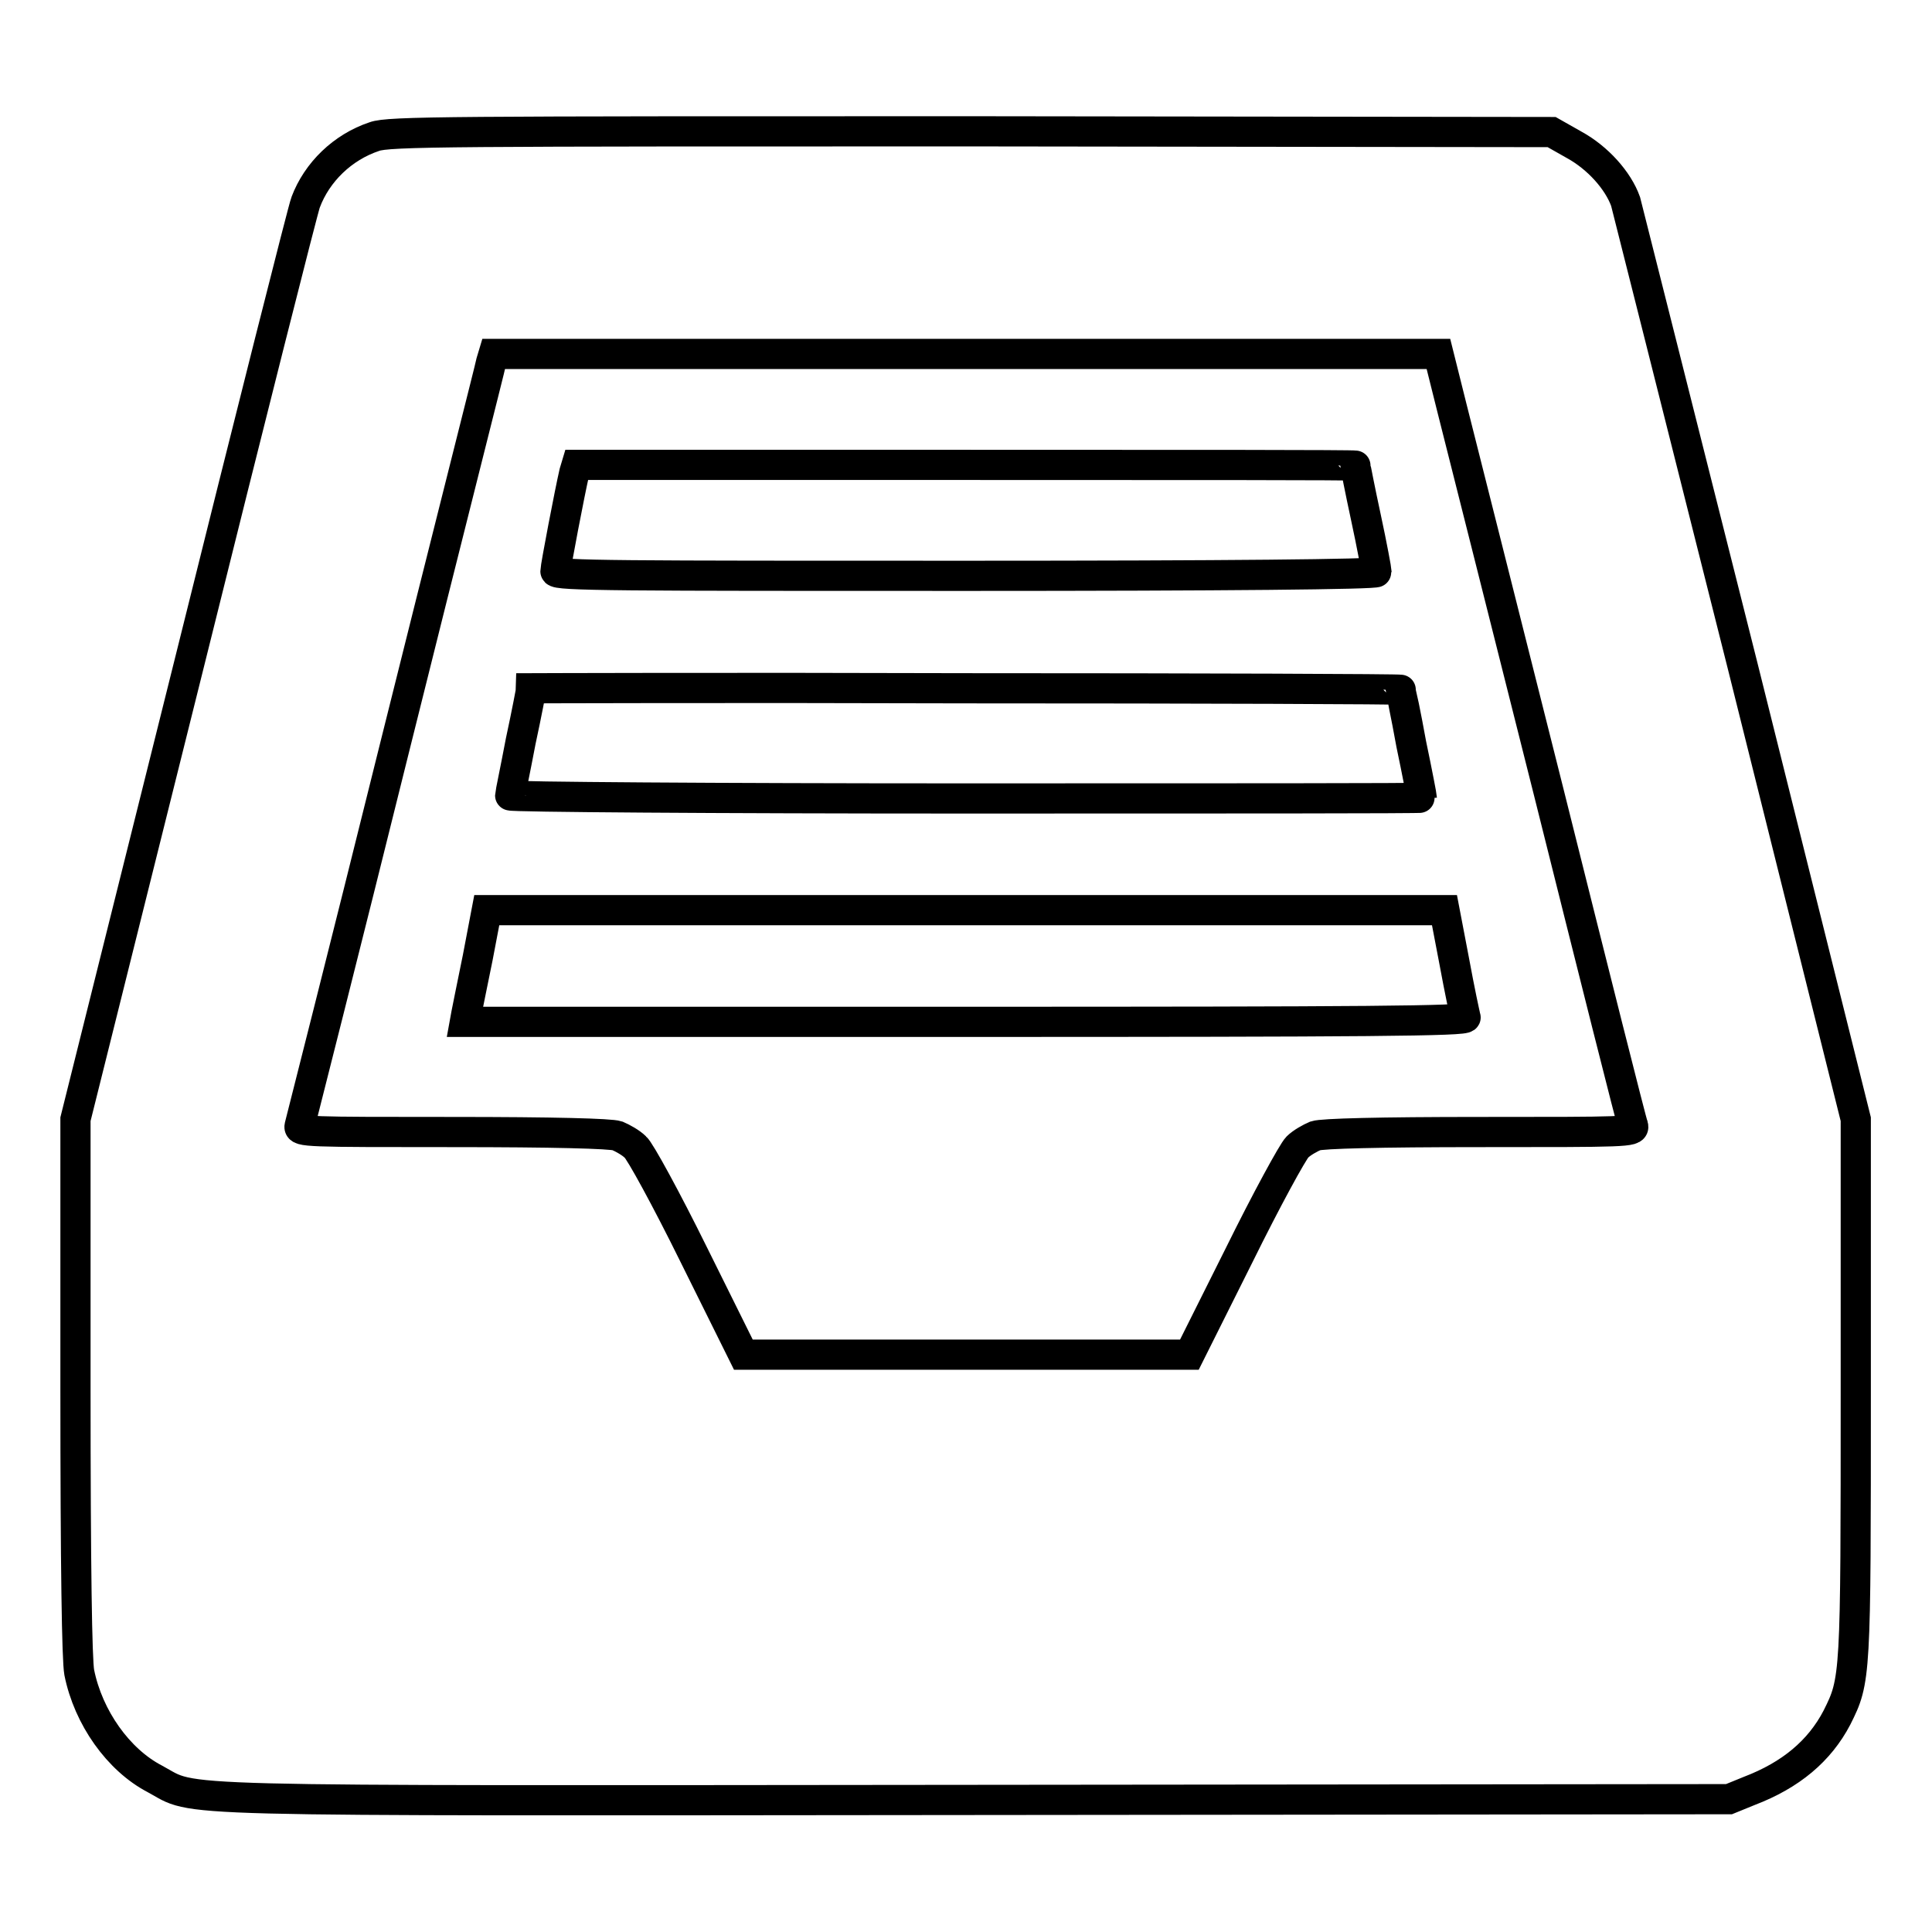
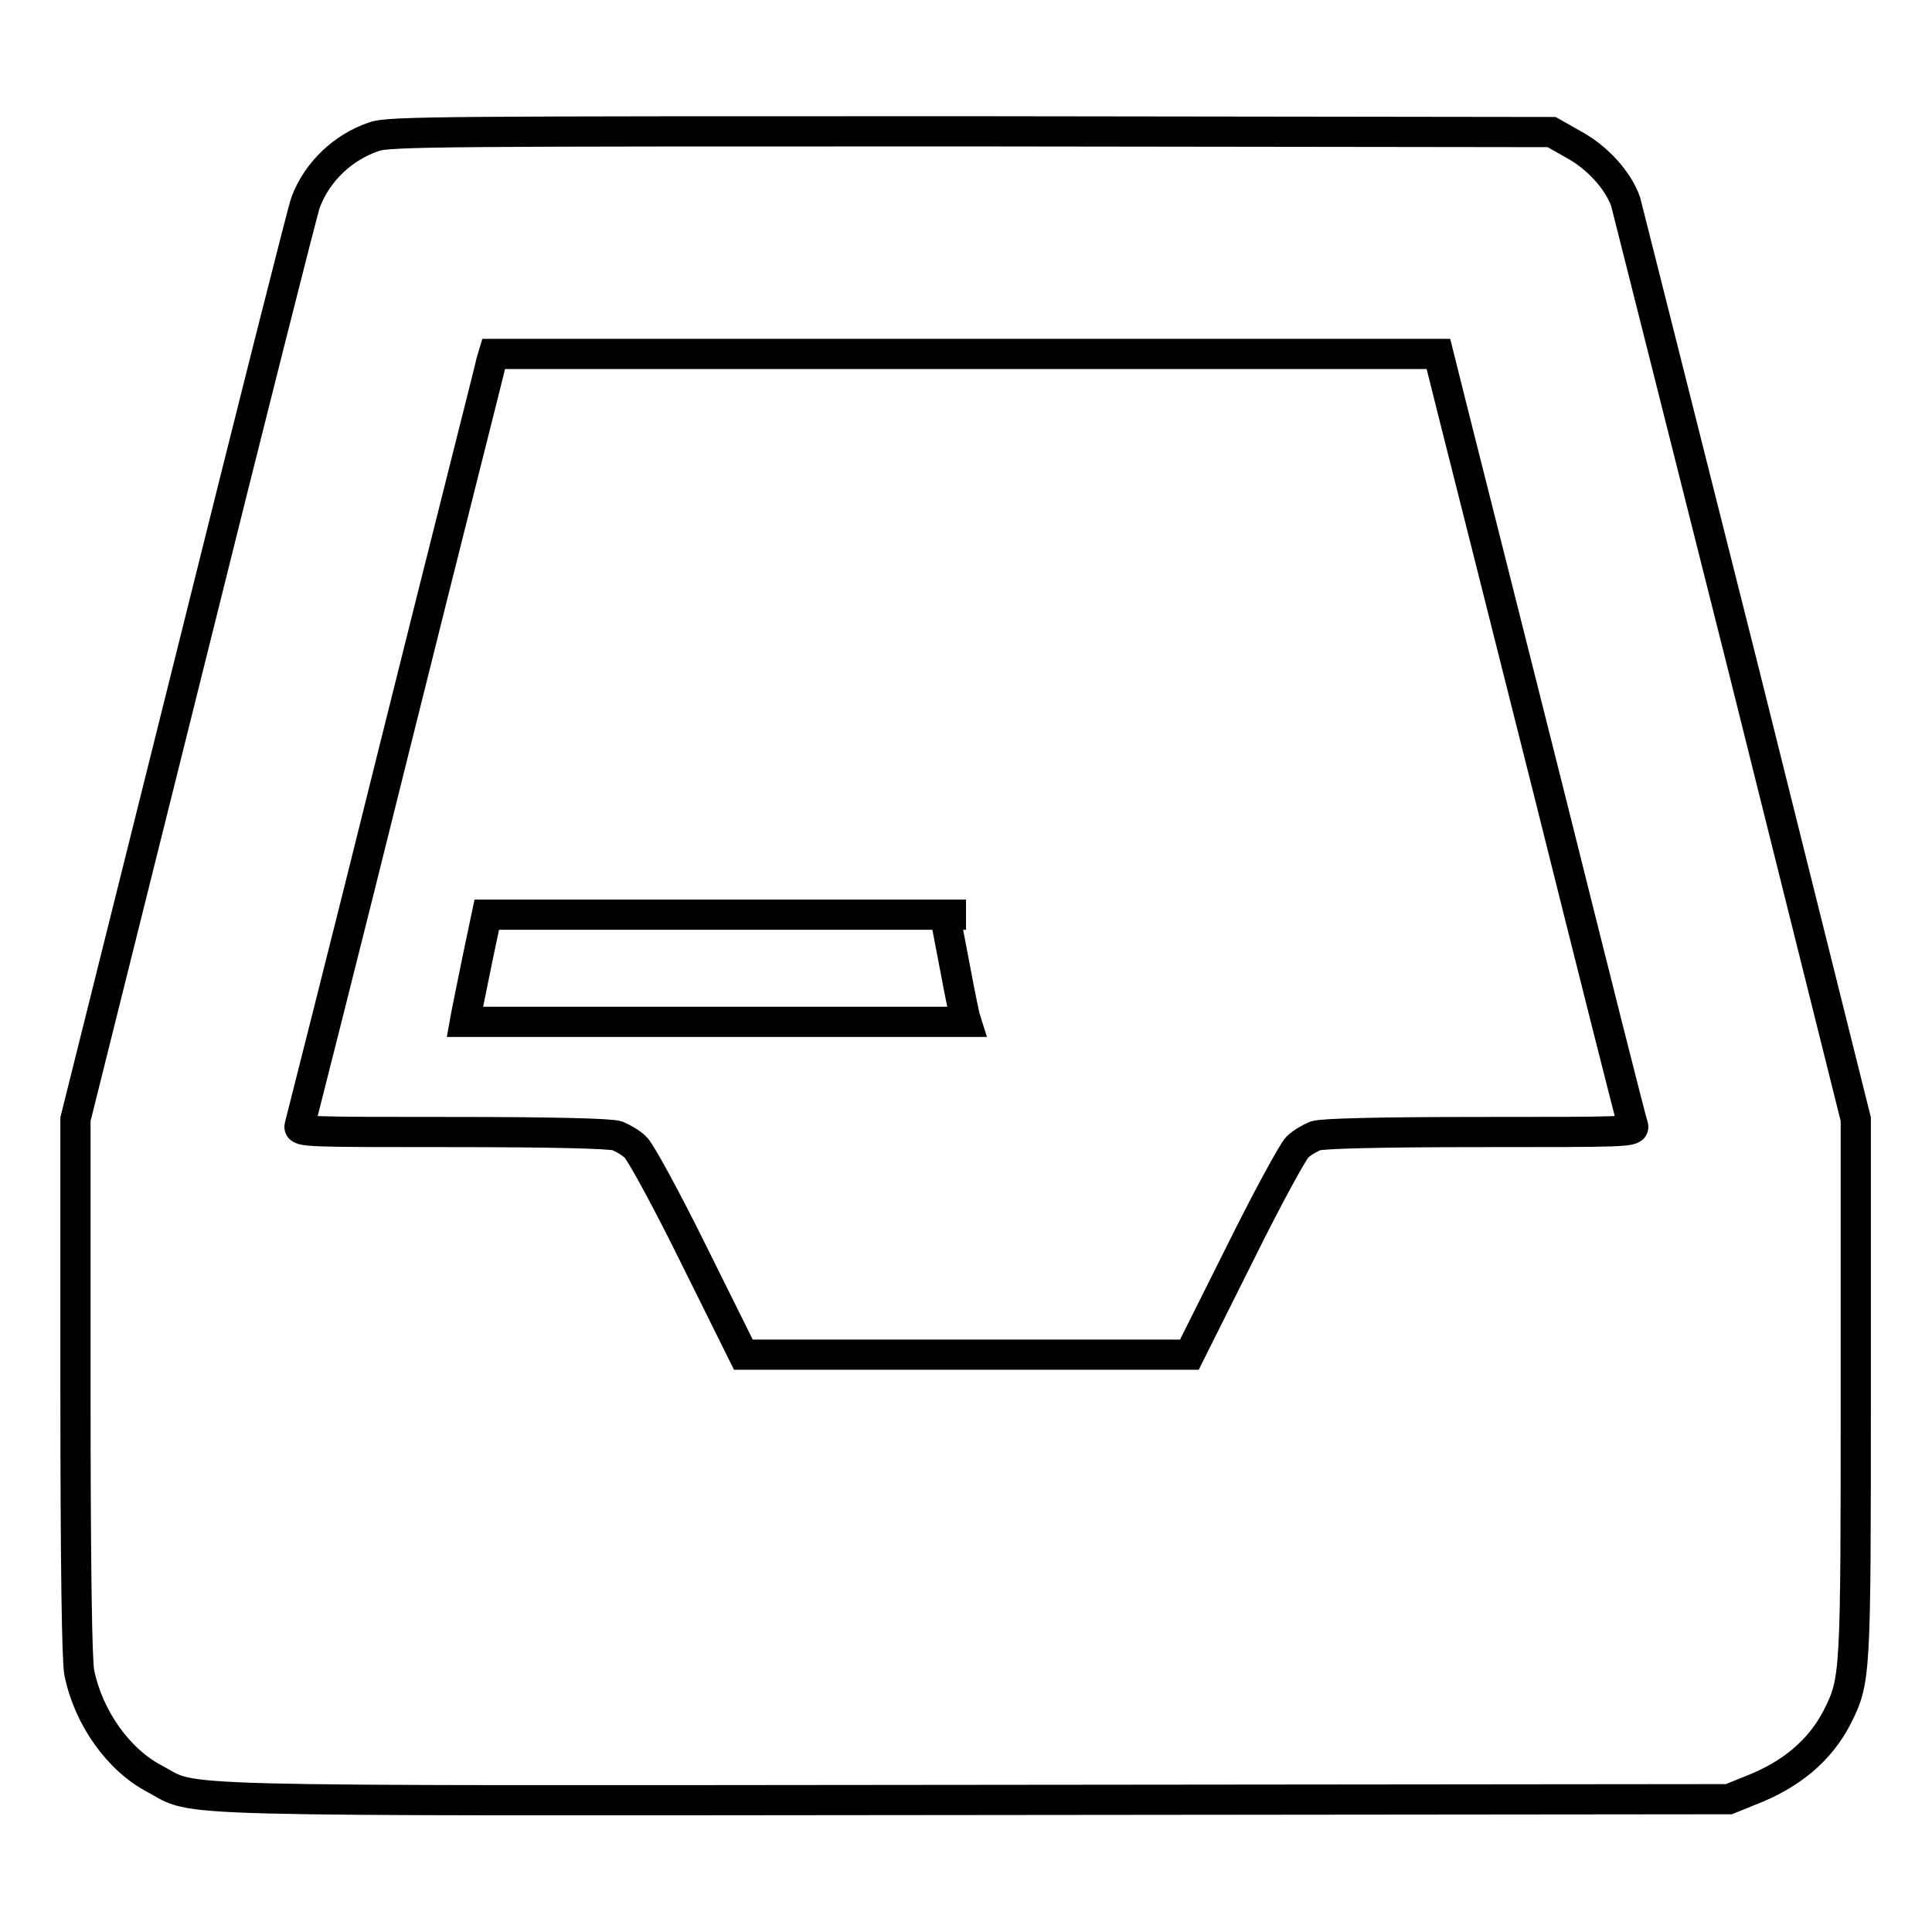
<svg xmlns="http://www.w3.org/2000/svg" version="1.1" x="0px" y="0px" viewBox="0 0 256 256" enable-background="new 0 0 256 256" xml:space="preserve">
  <g>
    <g>
      <g>
        <path stroke-width="4" fill-opacity="0" stroke="#000000" d="M49.6,18.1c-4.2,1.4-7.6,4.7-9.1,8.7c-0.3,0.7-7.3,28.4-15.5,61.4l-15,60.1v35.4c0,24.2,0.2,36.3,0.5,37.9c1.2,6,5.2,11.6,10,14.1c5.8,3.1-1.5,2.9,108.7,2.8l99.9-0.1l2.7-1.1c5.5-2.1,9.3-5.3,11.6-9.7c2.5-5,2.5-5.2,2.5-43.7v-35.6l-15-60.1c-8.3-33-15.3-60.7-15.5-61.5c-1-2.8-3.7-5.8-6.8-7.5l-3-1.7l-77-0.1C59.6,17.4,51.5,17.4,49.6,18.1z M192.4,54.1c1,4,6.8,26.9,12.8,50.8c6,24,11,43.9,11.2,44.3c0.2,0.8-1,0.8-20.3,0.8c-13.4,0-20.9,0.2-21.8,0.5c-0.7,0.3-1.8,0.9-2.4,1.5s-4.1,7-7.7,14.3l-6.6,13.2H128H98.5l-6.6-13.3c-3.6-7.3-7.1-13.7-7.7-14.2c-0.6-0.6-1.7-1.2-2.4-1.5c-0.9-0.3-8.4-0.5-21.8-0.5c-19.3,0-20.5,0-20.3-0.8c0.1-0.4,5.9-23.2,12.7-50.6C59.2,71.3,65,48.5,65.1,47.9l0.3-1H128h62.6L192.4,54.1z" />
-         <path stroke-width="4" fill-opacity="0" stroke="#000000" d="M76.1,62.6c-0.6,2.6-2.5,12.5-2.5,13.1c0,0.6,8.8,0.6,54.4,0.6c34.4,0,54.4-0.2,54.4-0.5c0-0.2-0.6-3.5-1.4-7.2c-0.8-3.7-1.4-6.8-1.4-6.9c0-0.1-23.2-0.1-51.6-0.1H76.4L76.1,62.6z" />
-         <path stroke-width="4" fill-opacity="0" stroke="#000000" d="M70.4,91.2c0,0.1-0.6,3.3-1.4,7c-0.7,3.7-1.4,7-1.4,7.2c0,0.2,27.2,0.4,60.4,0.4c33.2,0,60.4,0,60.4-0.1c0-0.1-0.6-3.3-1.4-7.1c-0.7-3.9-1.4-7.1-1.4-7.2c0-0.1-25.9-0.2-57.6-0.2C96.3,91.1,70.4,91.2,70.4,91.2z" />
-         <path stroke-width="4" fill-opacity="0" stroke="#000000" d="M63.3,126.9c-0.7,3.5-1.4,6.8-1.5,7.4l-0.2,1.1H128c53,0,66.4-0.1,66.2-0.6c-0.1-0.3-0.8-3.6-1.5-7.4l-1.3-6.8H128H64.5L63.3,126.9z" />
+         <path stroke-width="4" fill-opacity="0" stroke="#000000" d="M63.3,126.9c-0.7,3.5-1.4,6.8-1.5,7.4l-0.2,1.1H128c-0.1-0.3-0.8-3.6-1.5-7.4l-1.3-6.8H128H64.5L63.3,126.9z" />
      </g>
    </g>
  </g>
</svg>